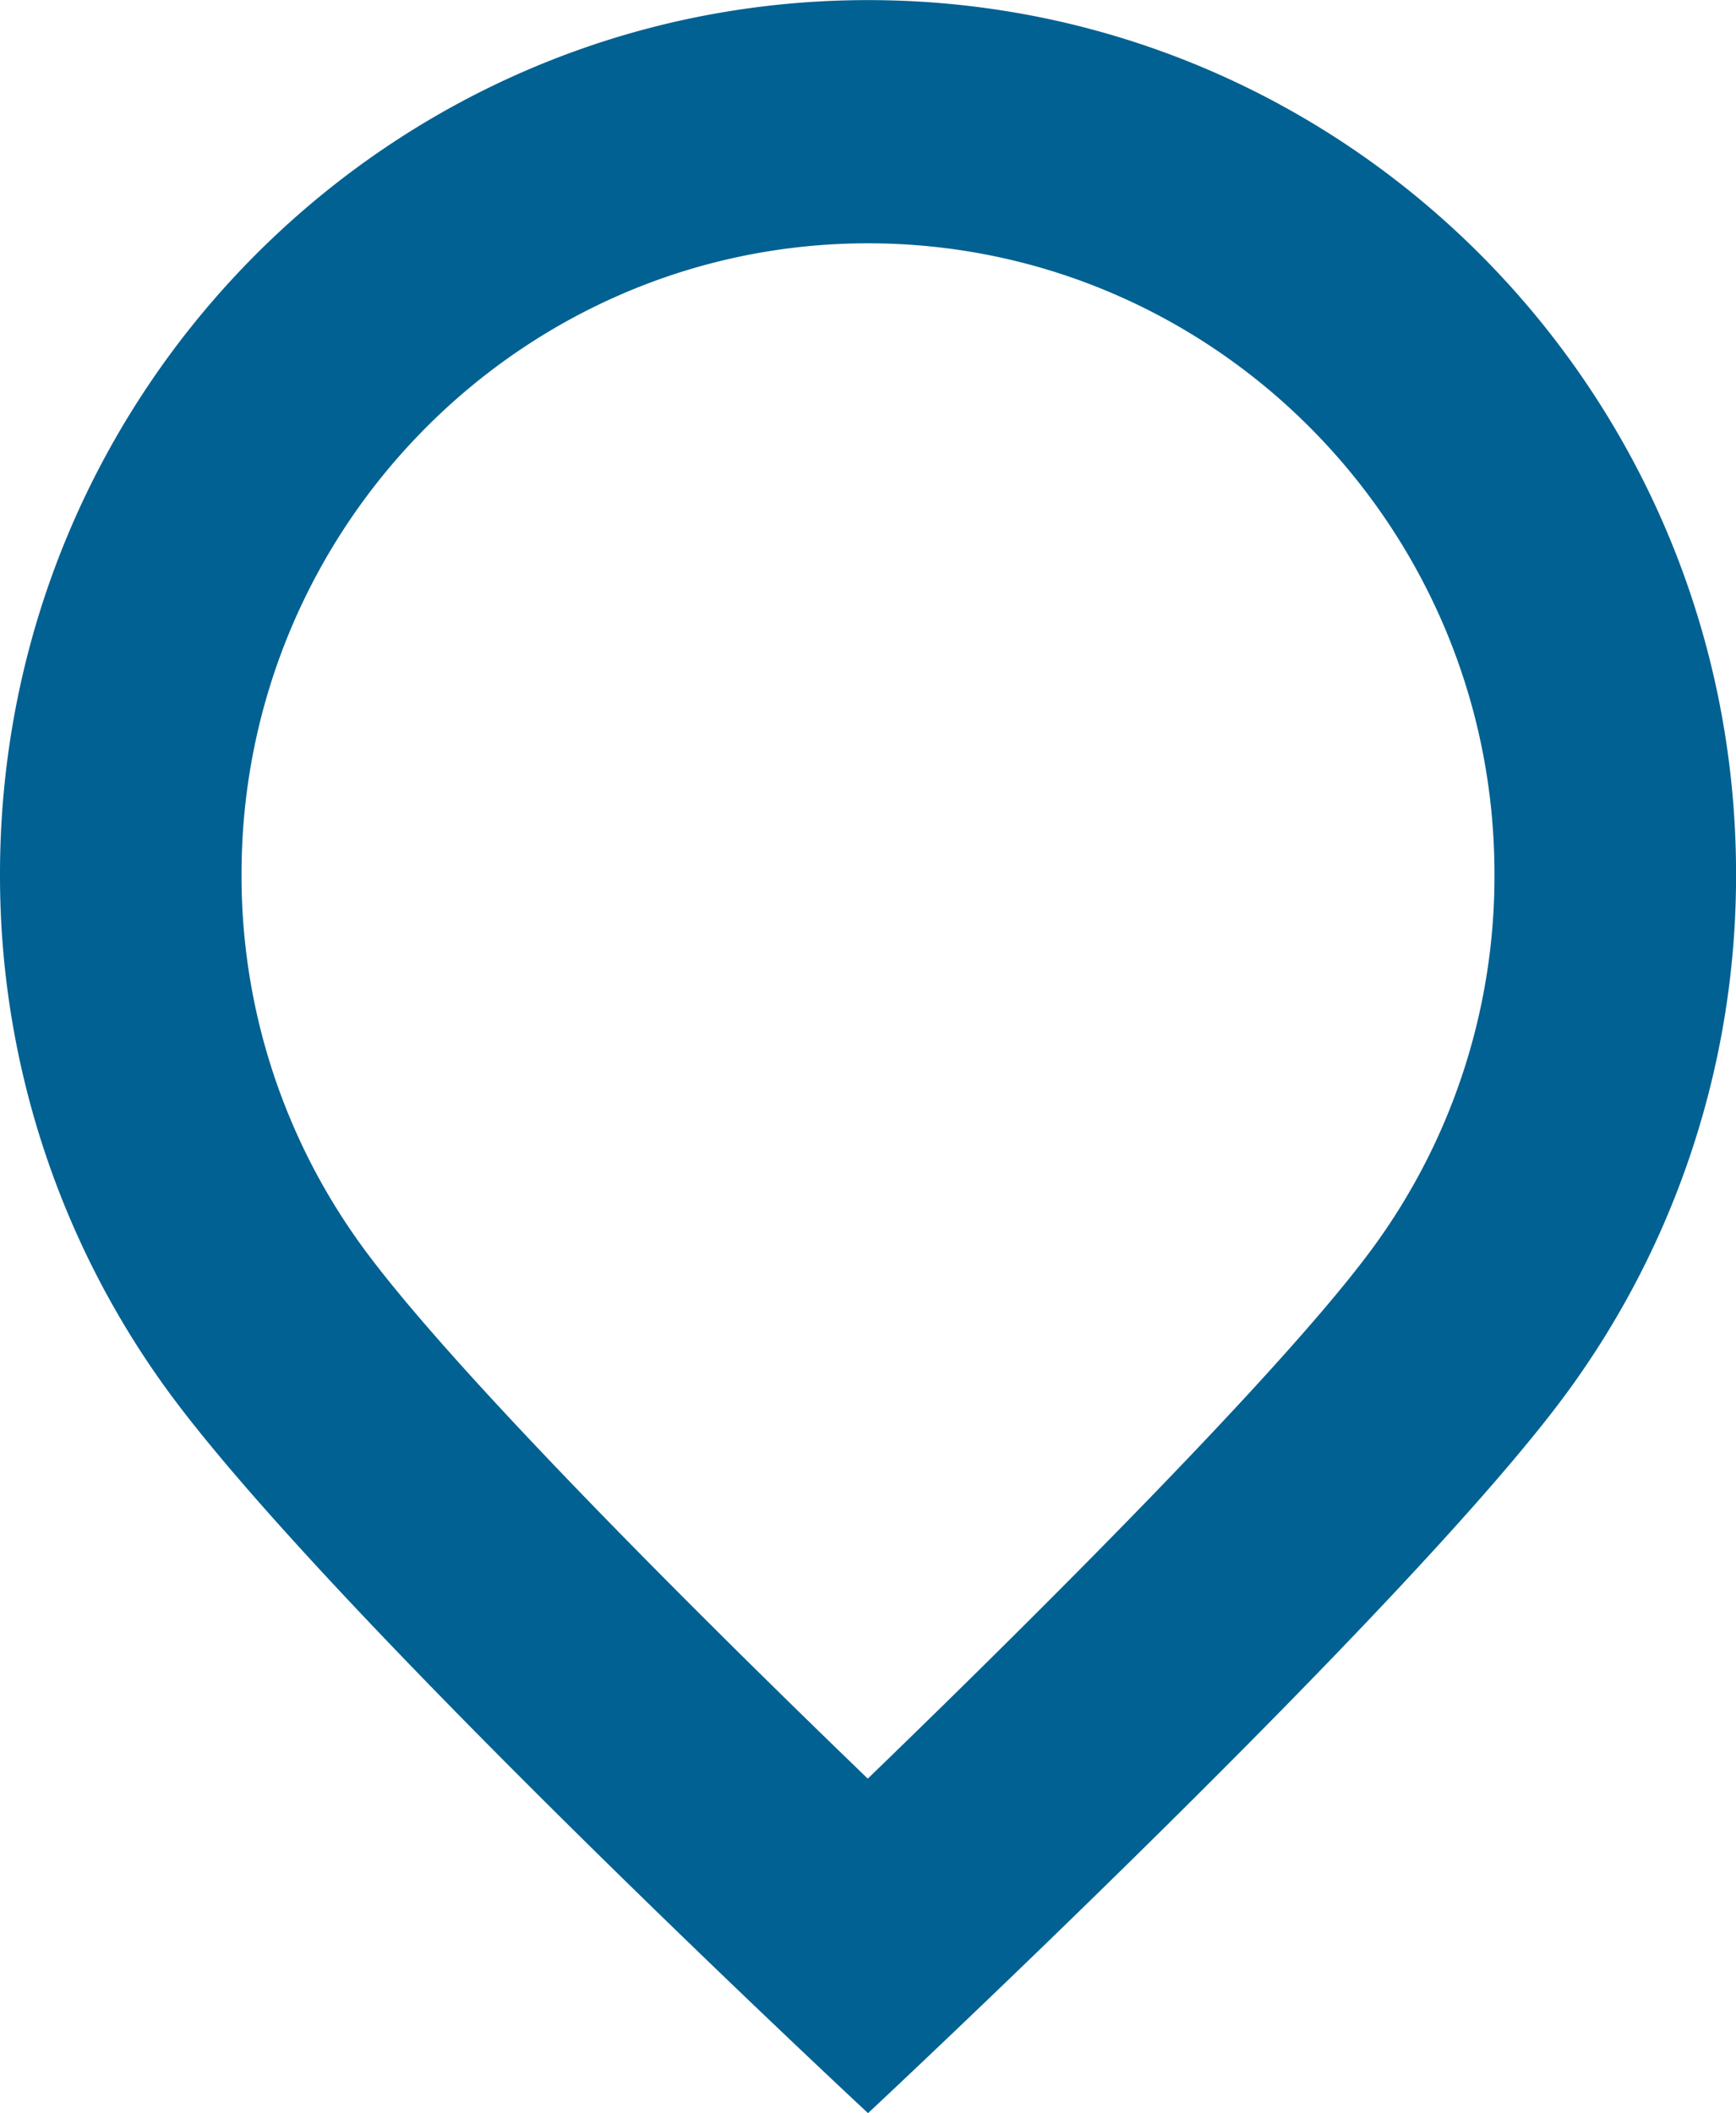
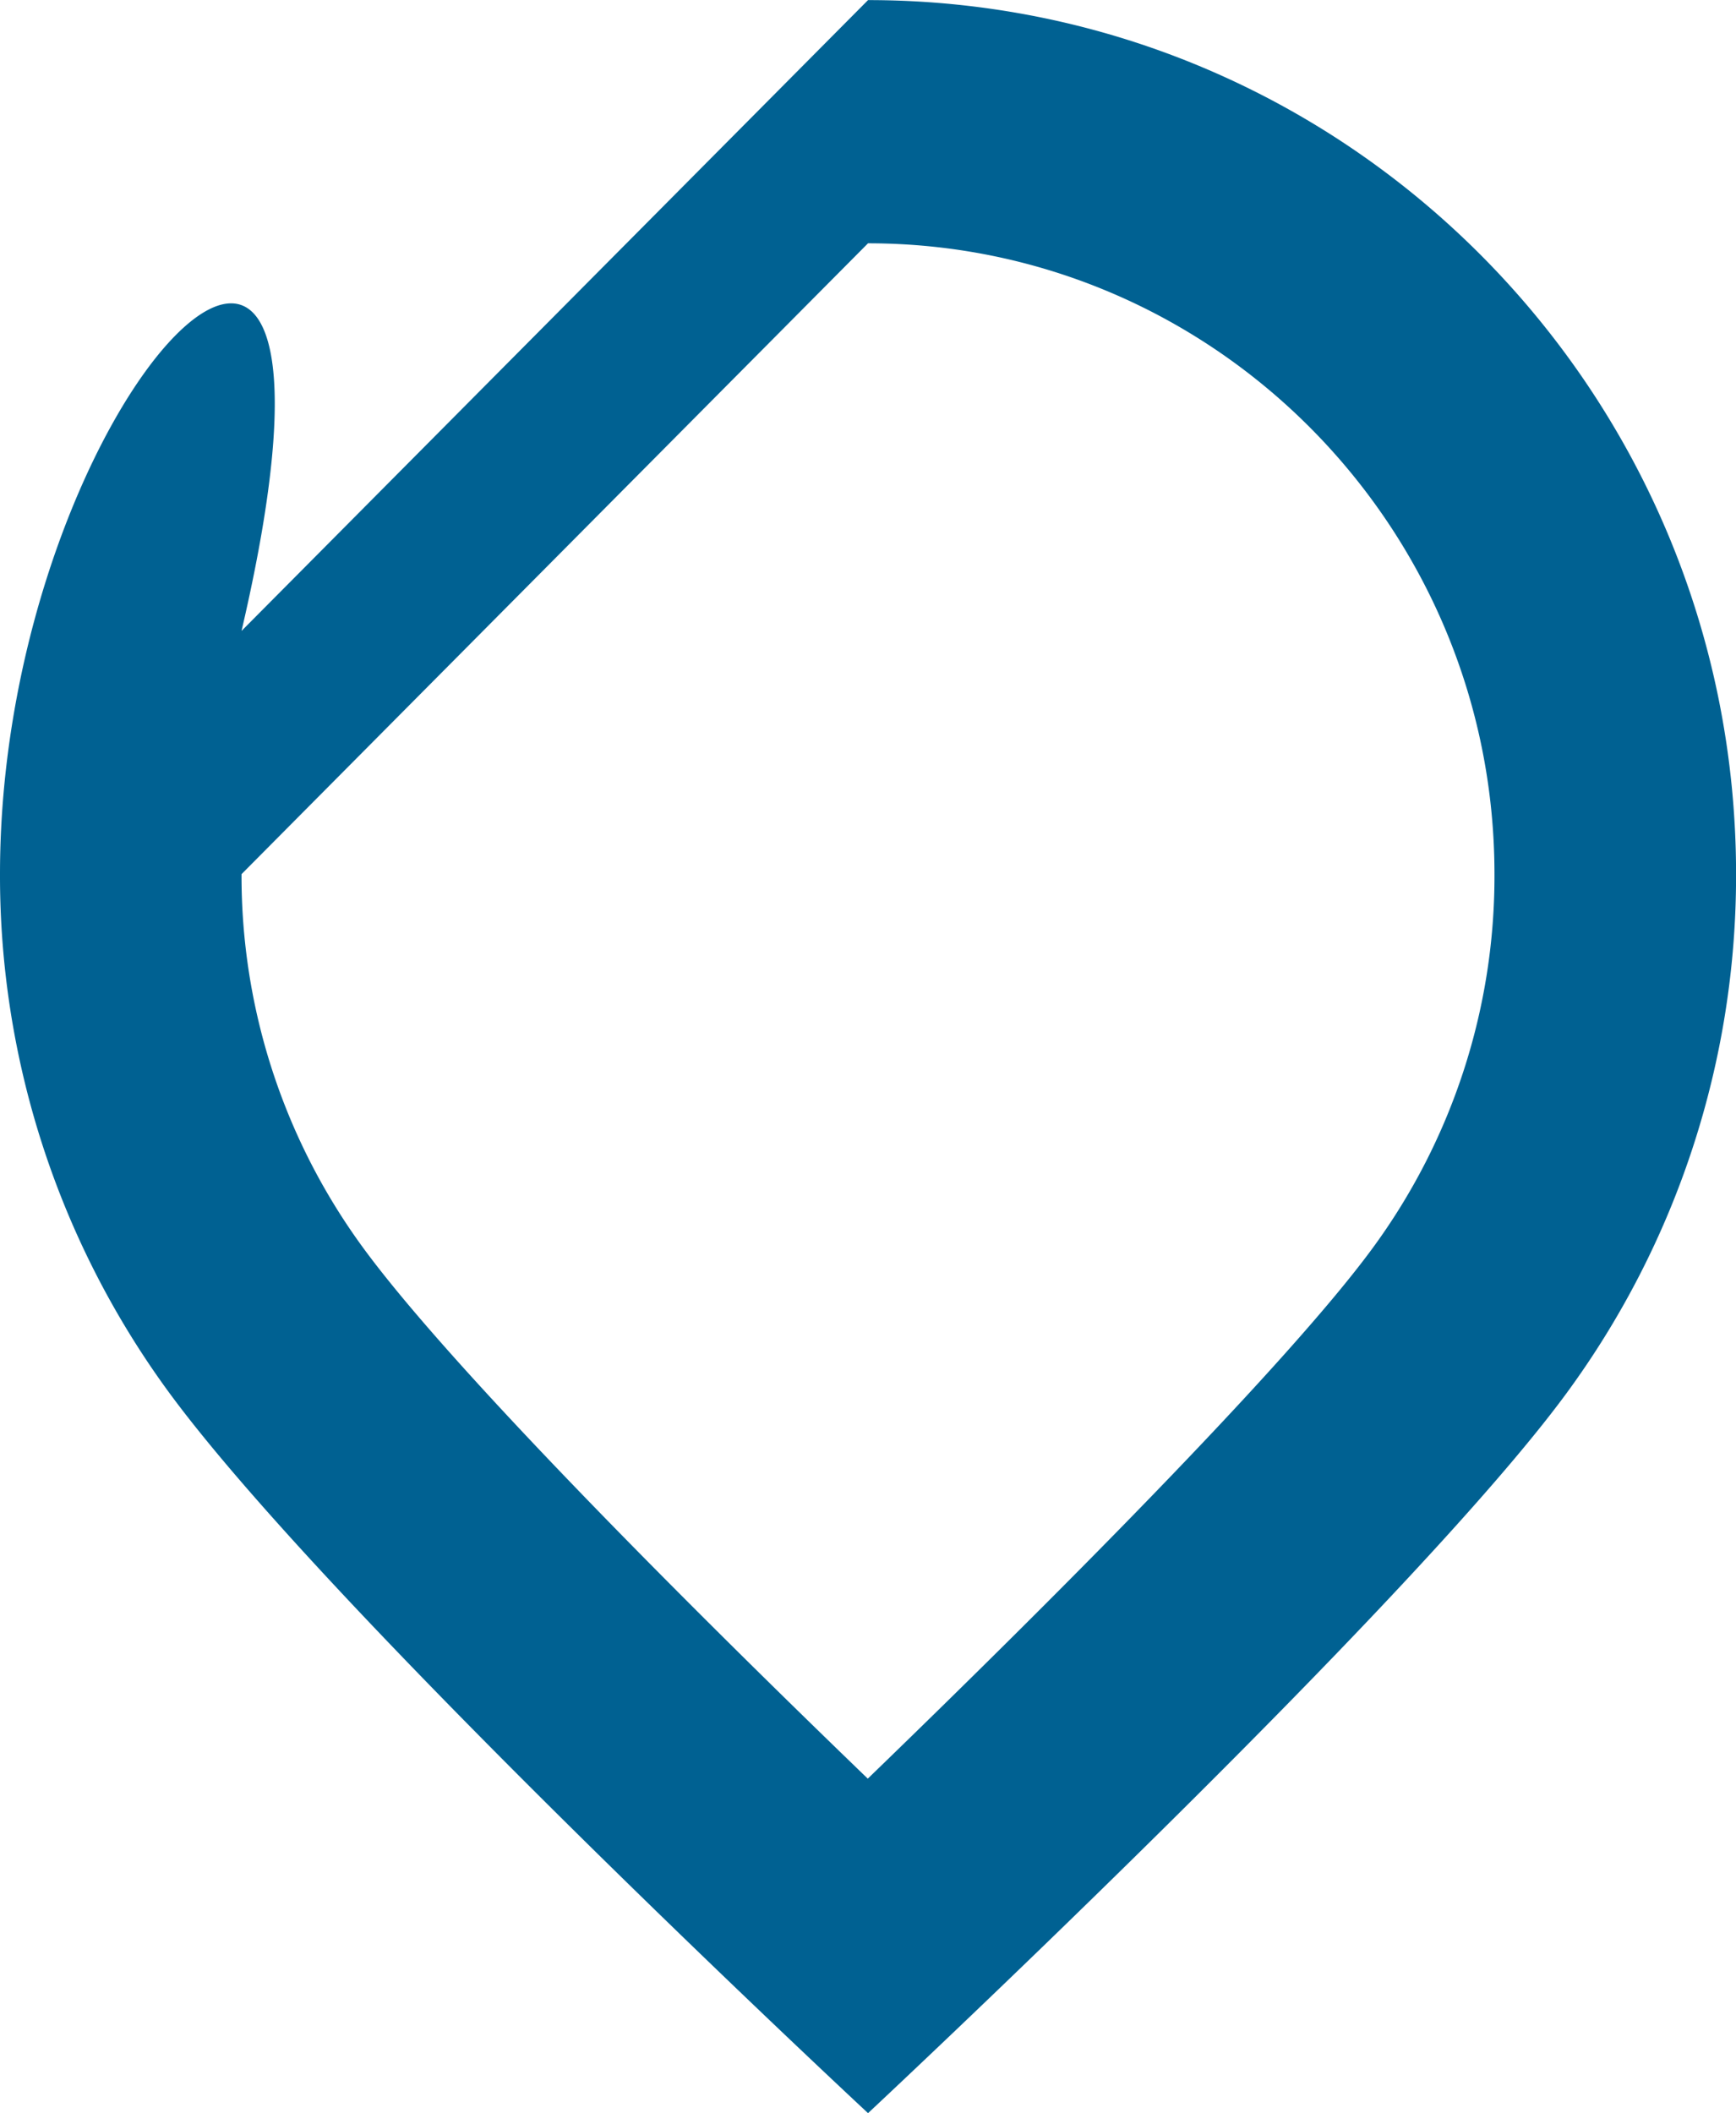
<svg xmlns="http://www.w3.org/2000/svg" width="220.688" height="268.562" viewBox="0 0 220.688 268.562">
  <defs>
    <style>
      .cls-1 {
        fill: #006192;
        fill-rule: evenodd;
      }
    </style>
  </defs>
-   <path id="Forma_2" data-name="Forma 2" class="cls-1" d="M198.345,1017.36c43.913,0,79.639,35.97,79.639,80.17a79.86,79.86,0,0,1-15.514,47.56c-11,14.99-41.352,45.35-64.154,67.39-22.968-22.15-53.583-52.78-64.526-67.98a79.937,79.937,0,0,1-15.085-46.97c0-44.2,35.726-80.17,79.64-80.17m0-30.909C137.4,986.451,88,1036.18,88,1097.53a111.065,111.065,0,0,0,20.925,65.1c20.05,27.86,89.424,92.36,89.424,92.36s68.733-64.14,88.829-91.54a111.089,111.089,0,0,0,21.518-65.92c0-61.35-49.4-111.079-110.347-111.079h0Z" transform="translate(-88 -986.438)" />
+   <path id="Forma_2" data-name="Forma 2" class="cls-1" d="M198.345,1017.36c43.913,0,79.639,35.97,79.639,80.17a79.86,79.86,0,0,1-15.514,47.56c-11,14.99-41.352,45.35-64.154,67.39-22.968-22.15-53.583-52.78-64.526-67.98a79.937,79.937,0,0,1-15.085-46.97m0-30.909C137.4,986.451,88,1036.18,88,1097.53a111.065,111.065,0,0,0,20.925,65.1c20.05,27.86,89.424,92.36,89.424,92.36s68.733-64.14,88.829-91.54a111.089,111.089,0,0,0,21.518-65.92c0-61.35-49.4-111.079-110.347-111.079h0Z" transform="translate(-88 -986.438)" />
</svg>